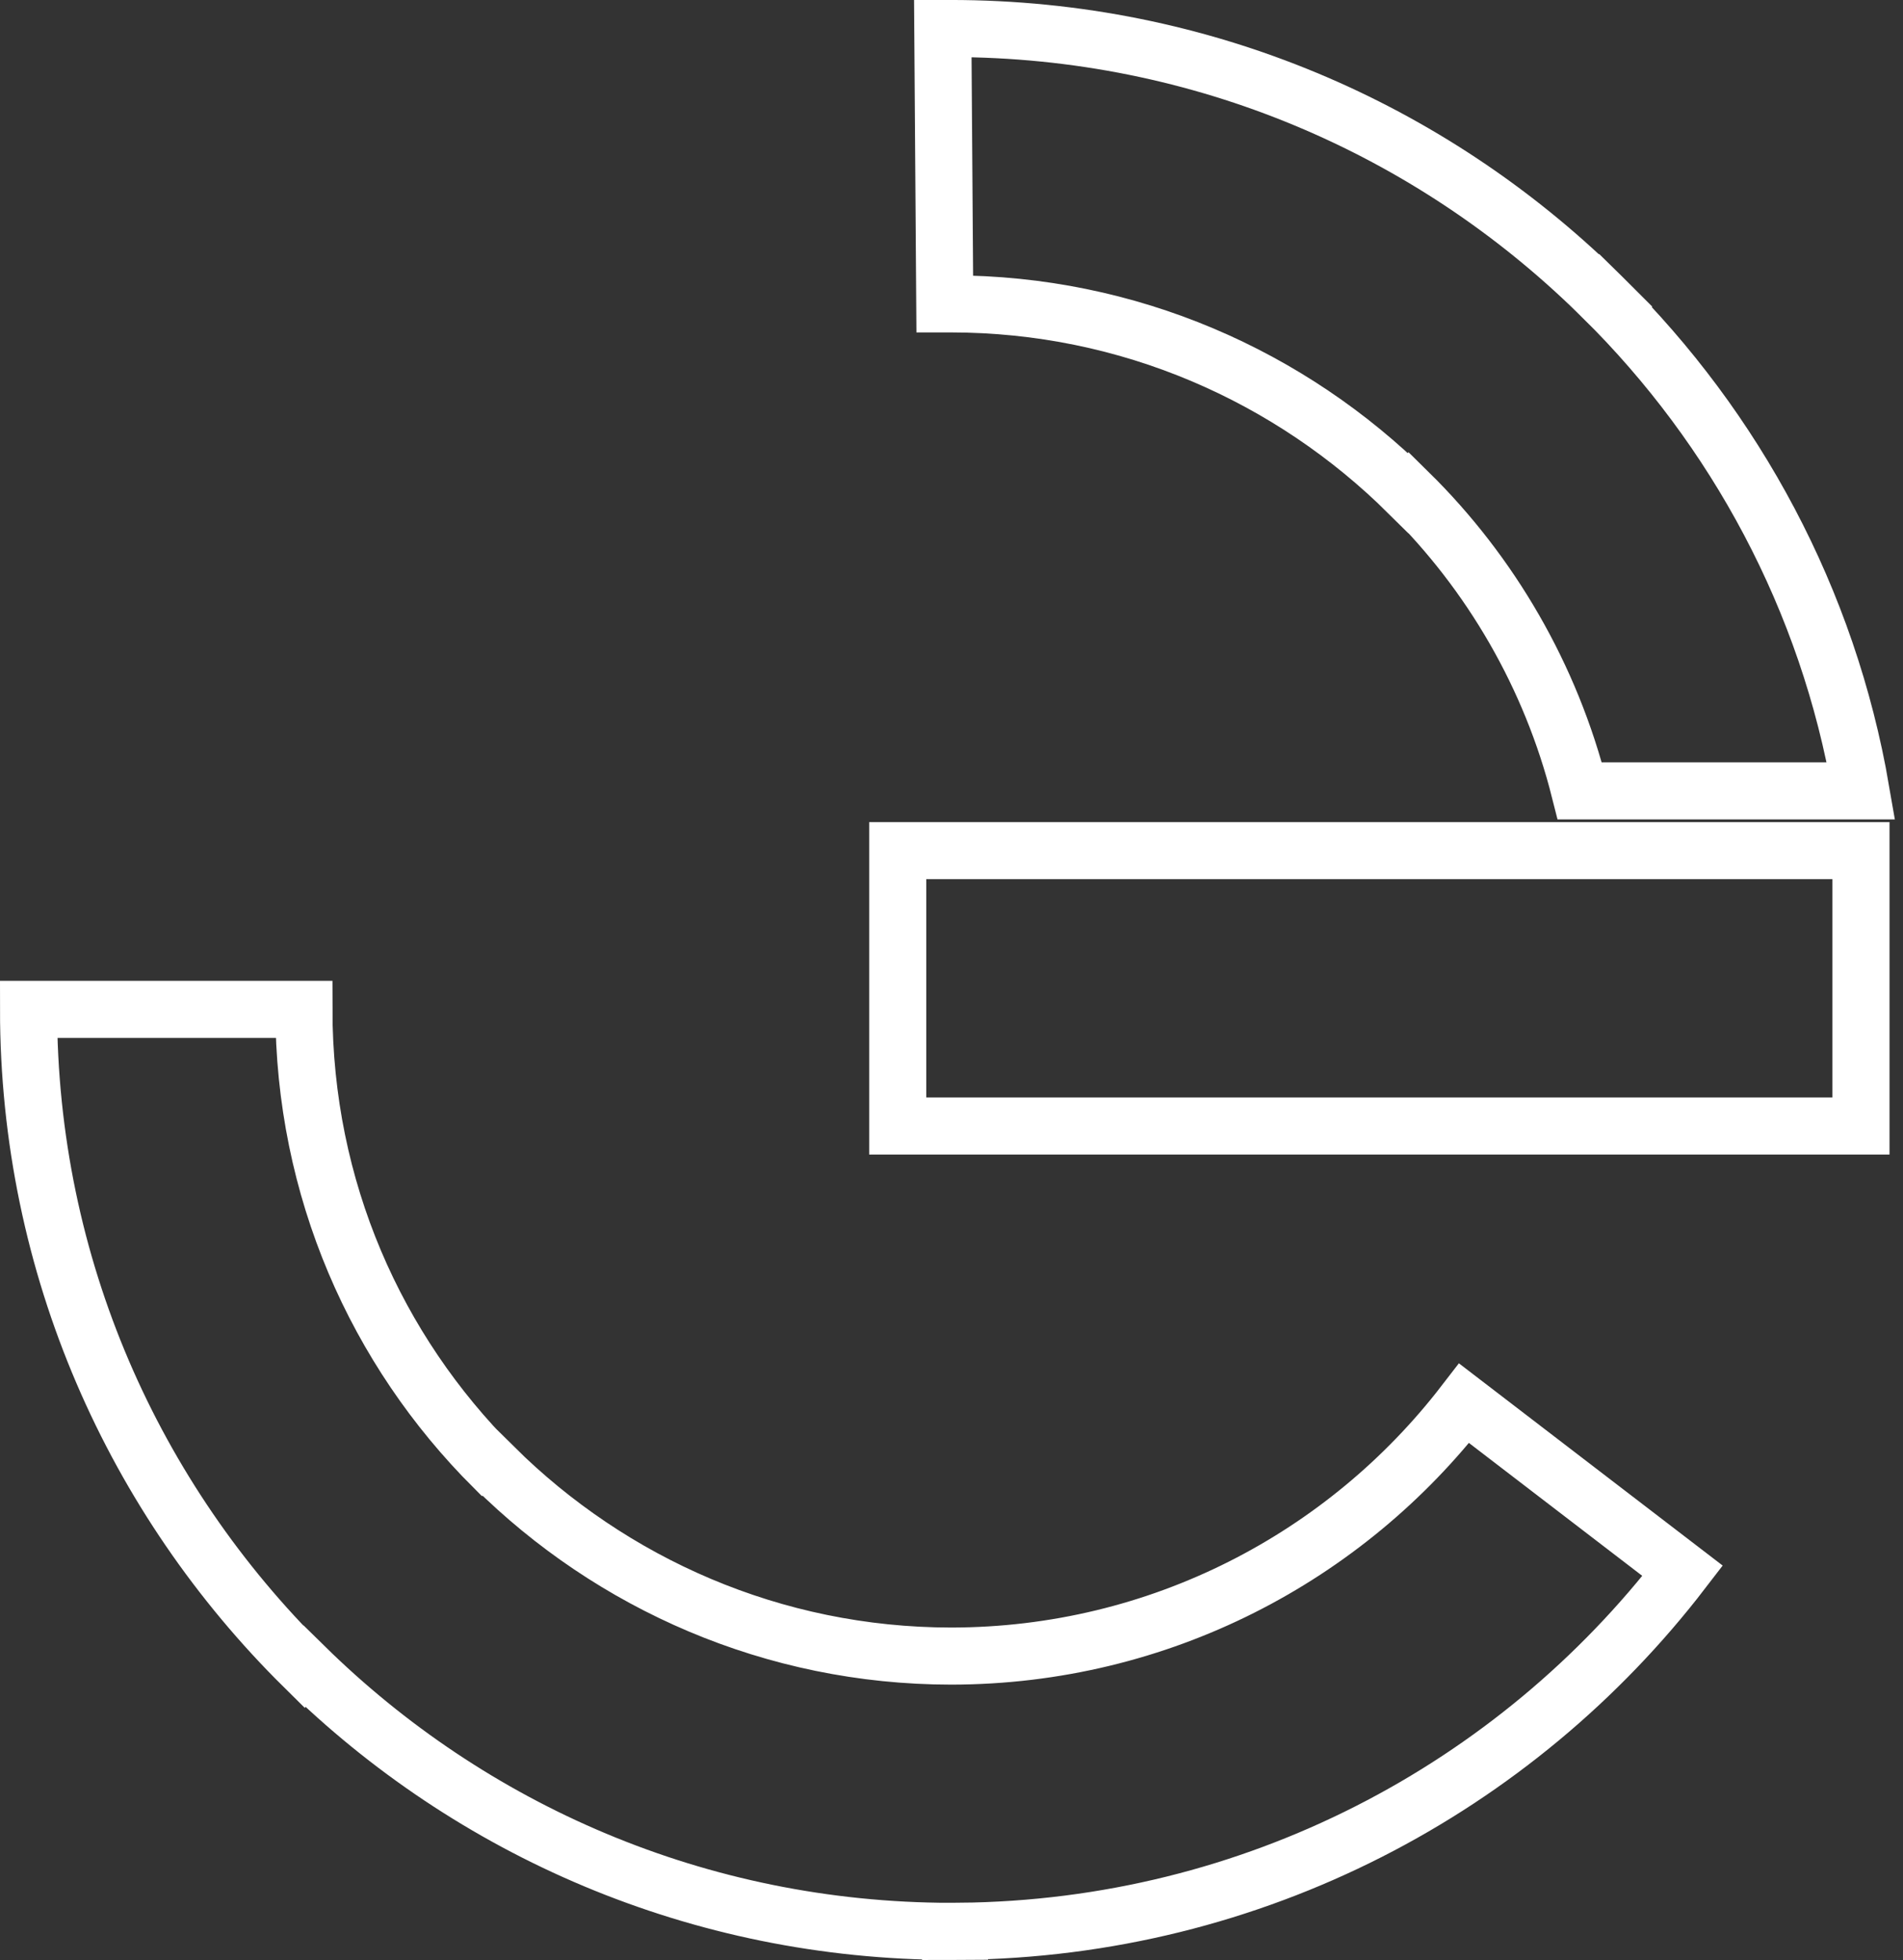
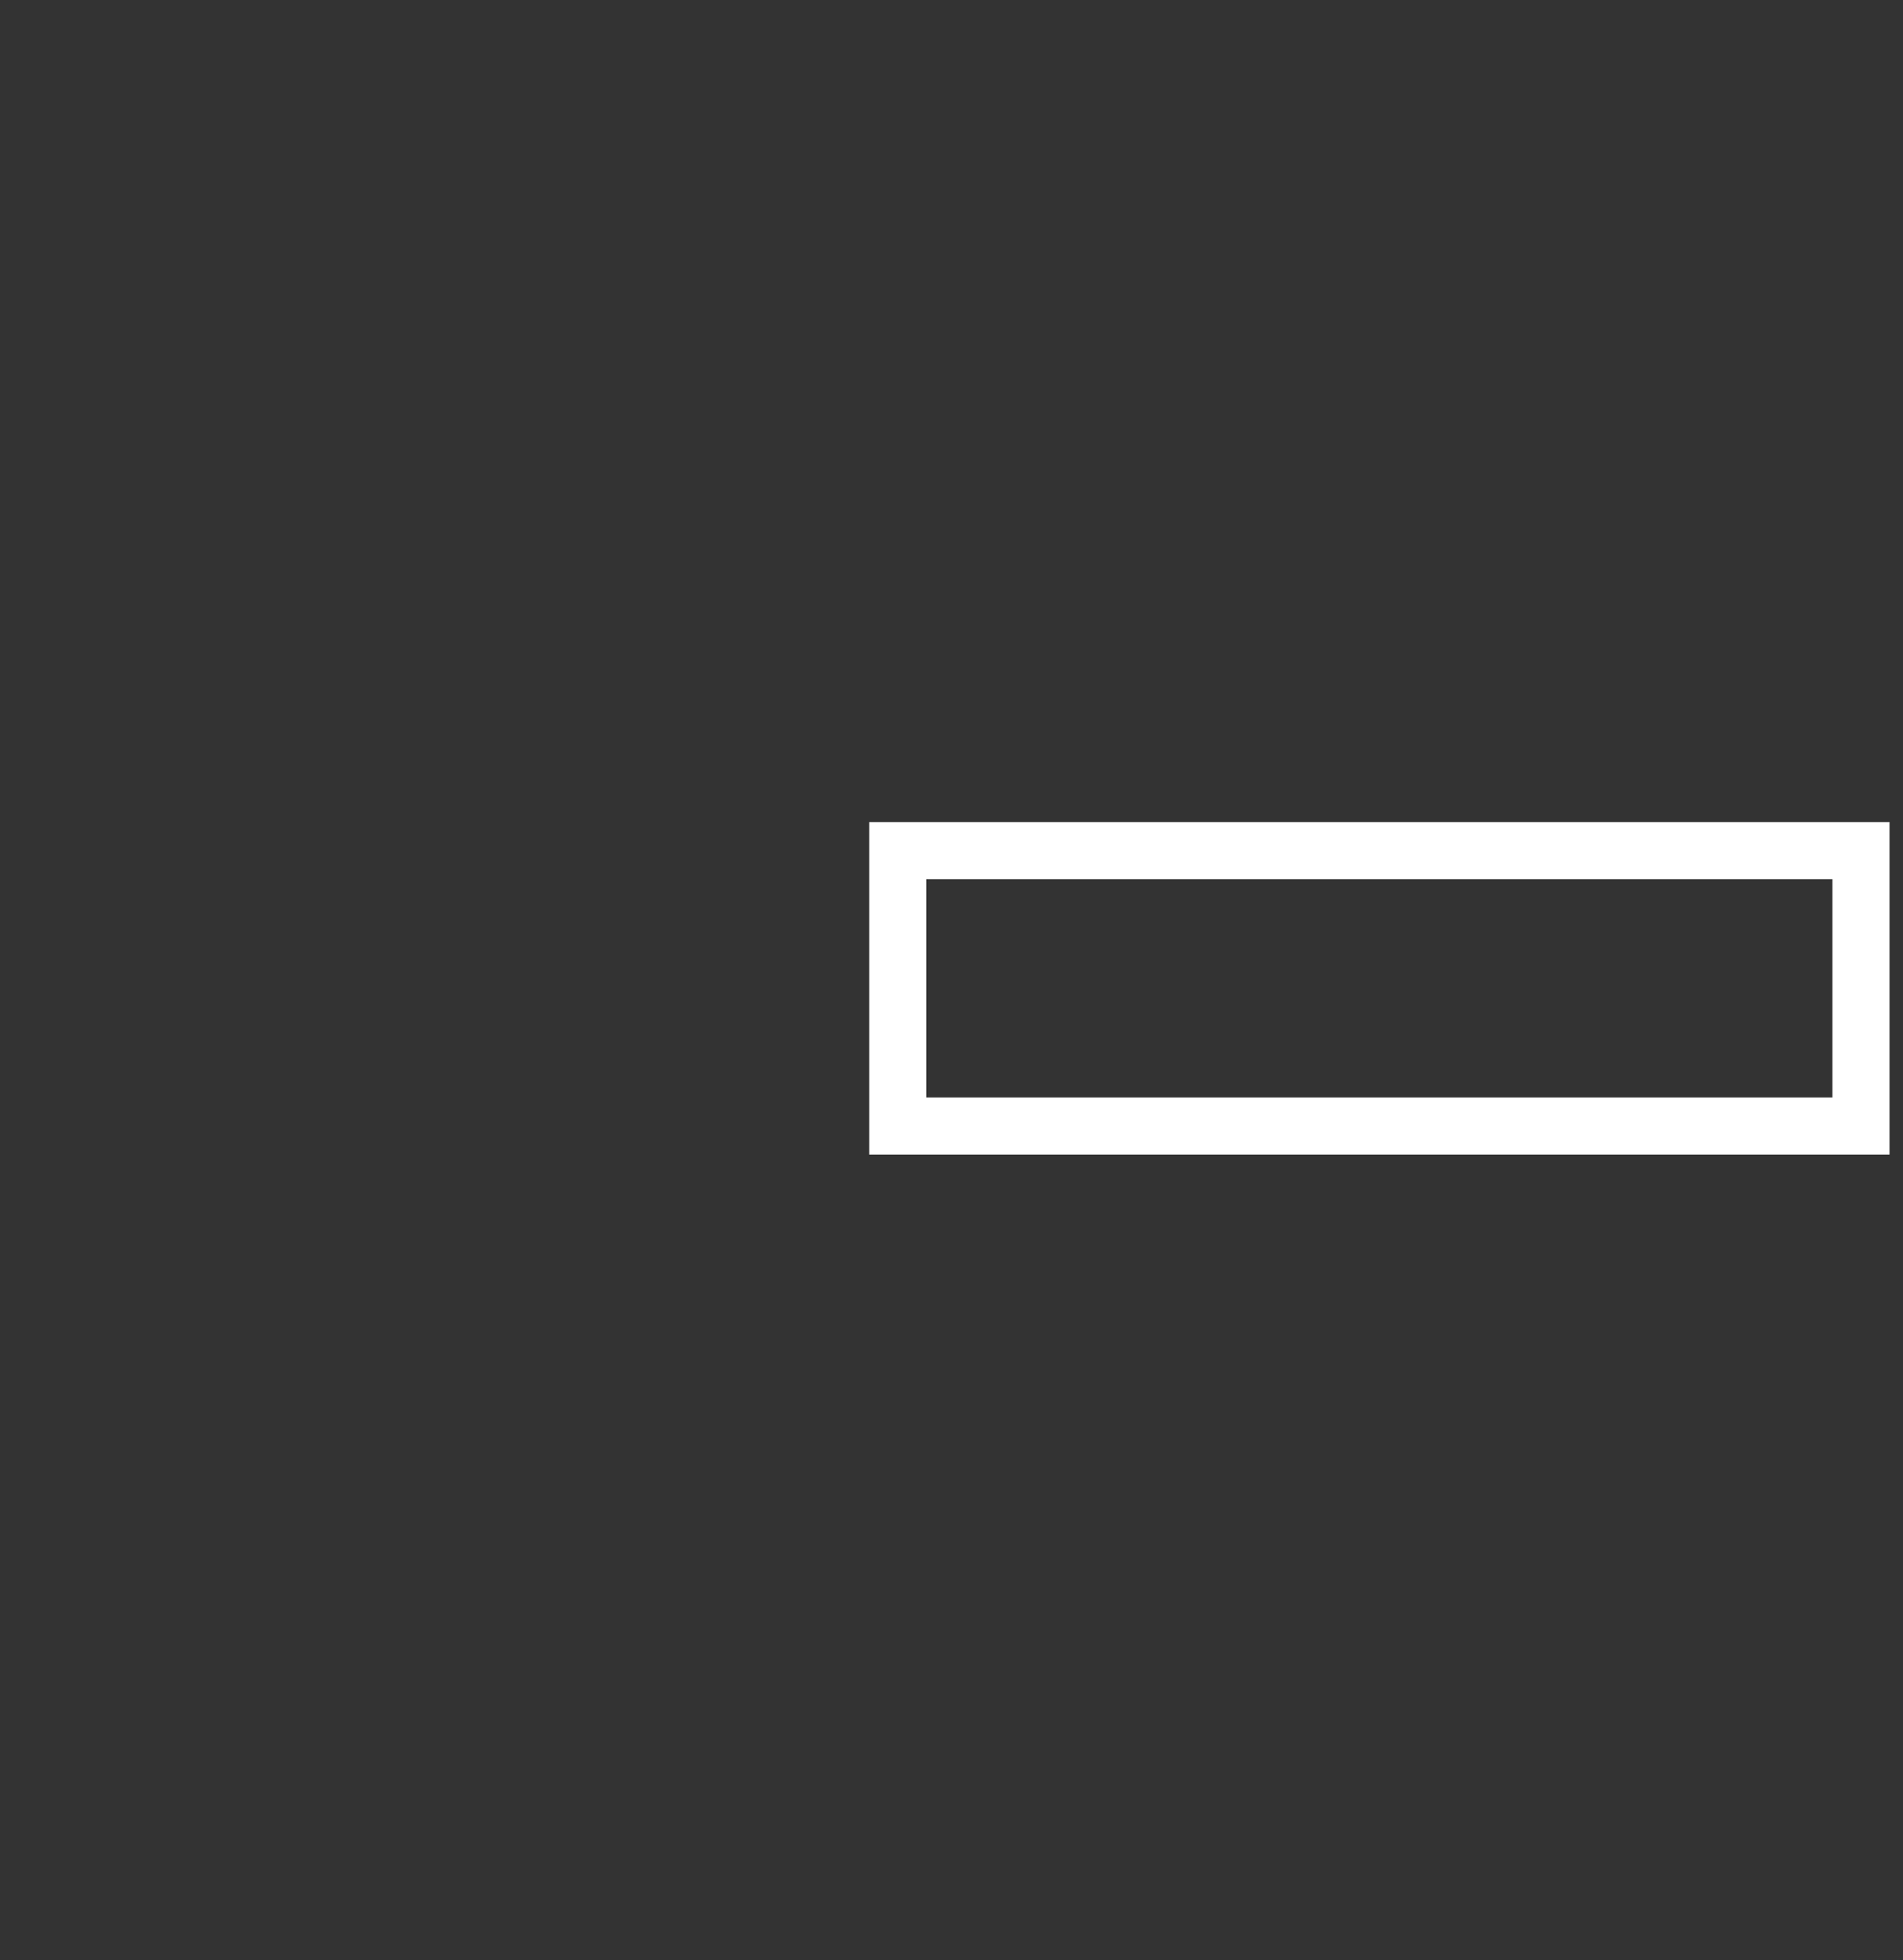
<svg xmlns="http://www.w3.org/2000/svg" width="100px" height="103px" viewBox="0 0 100 103" version="1.1">
  <rect x="0" y="0" width="100" height="103" fill="#333333" stroke="none" />
  <title>factura-e</title>
  <g id="Development" stroke="none" stroke-width="1" fill="none" fill-rule="evenodd">
    <g id="factura-e" transform="translate(1.5, 1.499)" stroke="#FFFFFF" stroke-width="3">
-       <path d="M82.748,14.162 L82.75,14.161 C82.725,14.136 82.7,14.113 82.676,14.089 C82.597,14.011 82.52,13.929 82.441,13.852 L82.436,13.856 C73.658,5.283 61.686,-1.46352242e-14 48.455,-1.46352242e-14 L48.043,-1.46352242e-14 L48.146,14.47 L48.455,14.47 C57.827,14.47 66.323,18.28 72.502,24.408 L72.528,24.382 C76.837,28.623 79.996,34.043 81.514,40.062 L96.292,40.062 C94.567,30.016 89.688,21.025 82.748,14.162 Z" id="Stroke-1" />
-       <path d="M86.92,81.05 L75.437,72.245 C69.213,80.321 59.443,85.519 48.487,85.53 C39.123,85.525 30.634,81.716 24.459,75.592 C24.459,75.592 24.437,75.615 24.436,75.615 C18.261,69.45 14.47,60.979 14.47,51.545 L0,51.545 C0,65.087 5.561,77.291 14.47,86.097 L14.498,86.067 C23.231,94.658 35.191,99.975 48.455,99.997 L48.455,100 C48.495,100 48.535,99.998 48.575,99.998 C48.69,99.998 48.804,100.001 48.918,100 L48.918,99.993 C64.384,99.848 78.151,92.47 86.92,81.05 Z" id="Stroke-3" />
      <polygon id="Stroke-5" points="45.674 57.673 96.292 57.673 96.292 43.203 45.674 43.203" />
    </g>
  </g>
</svg>